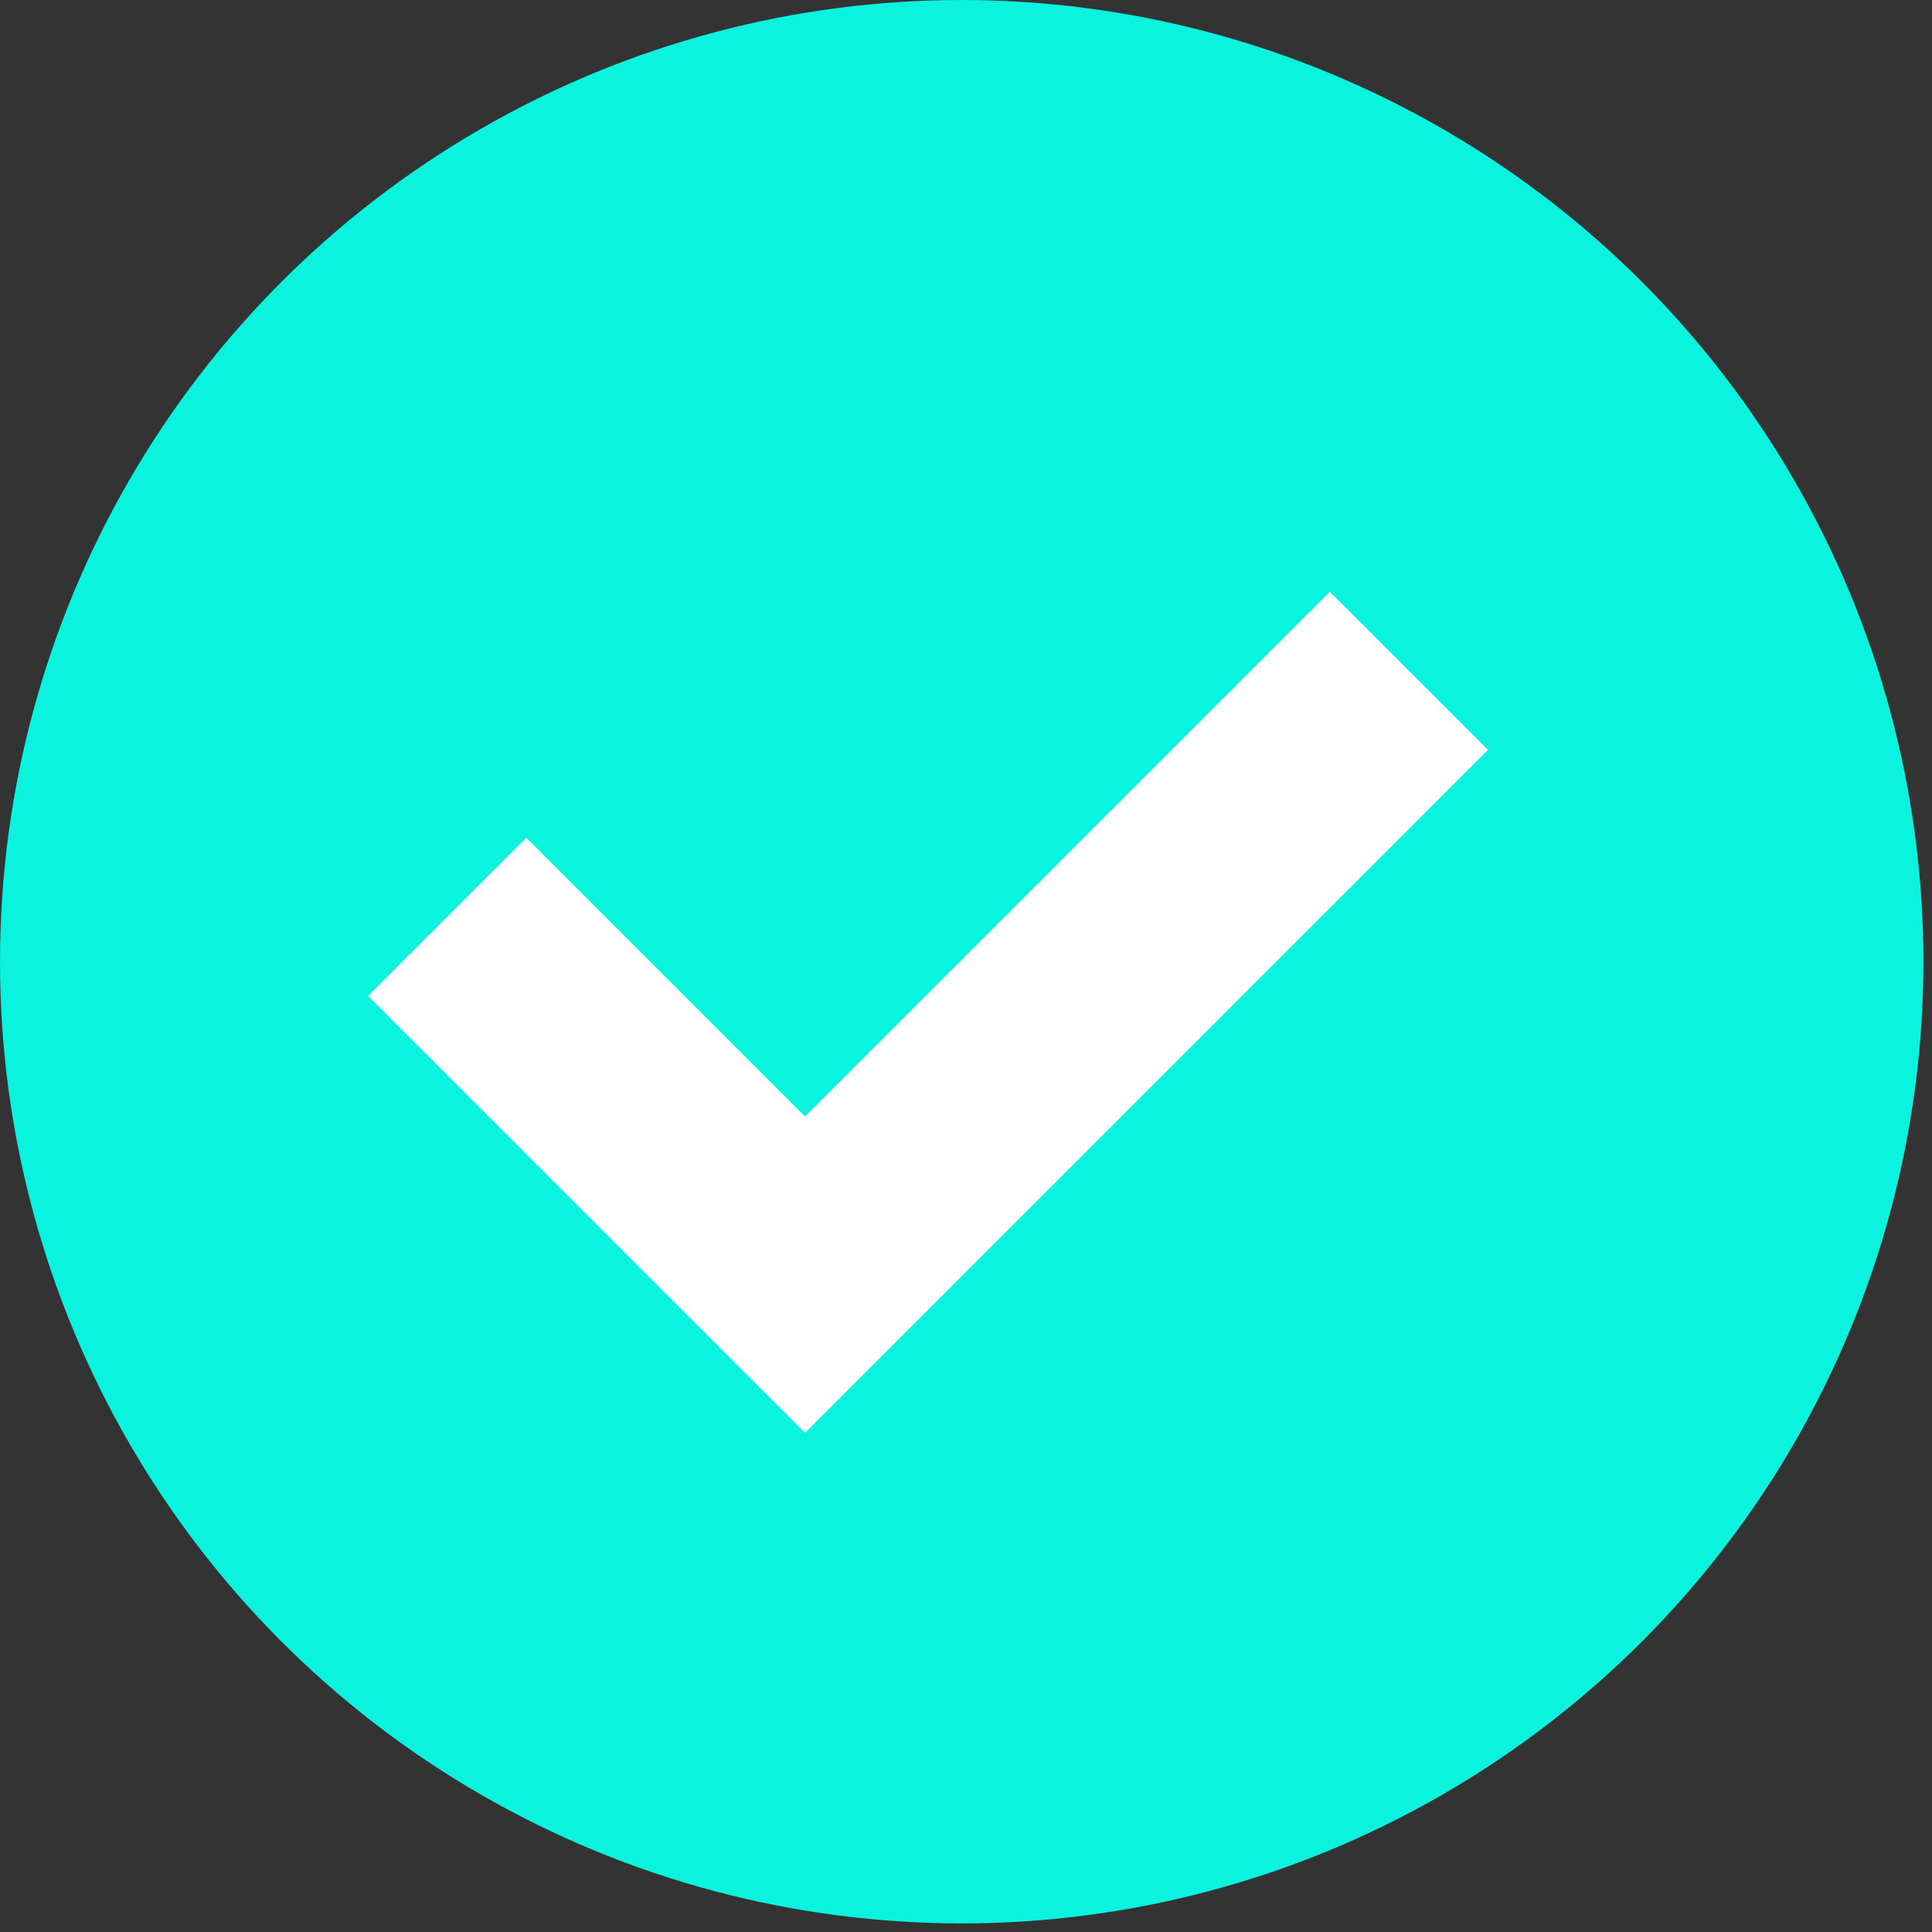
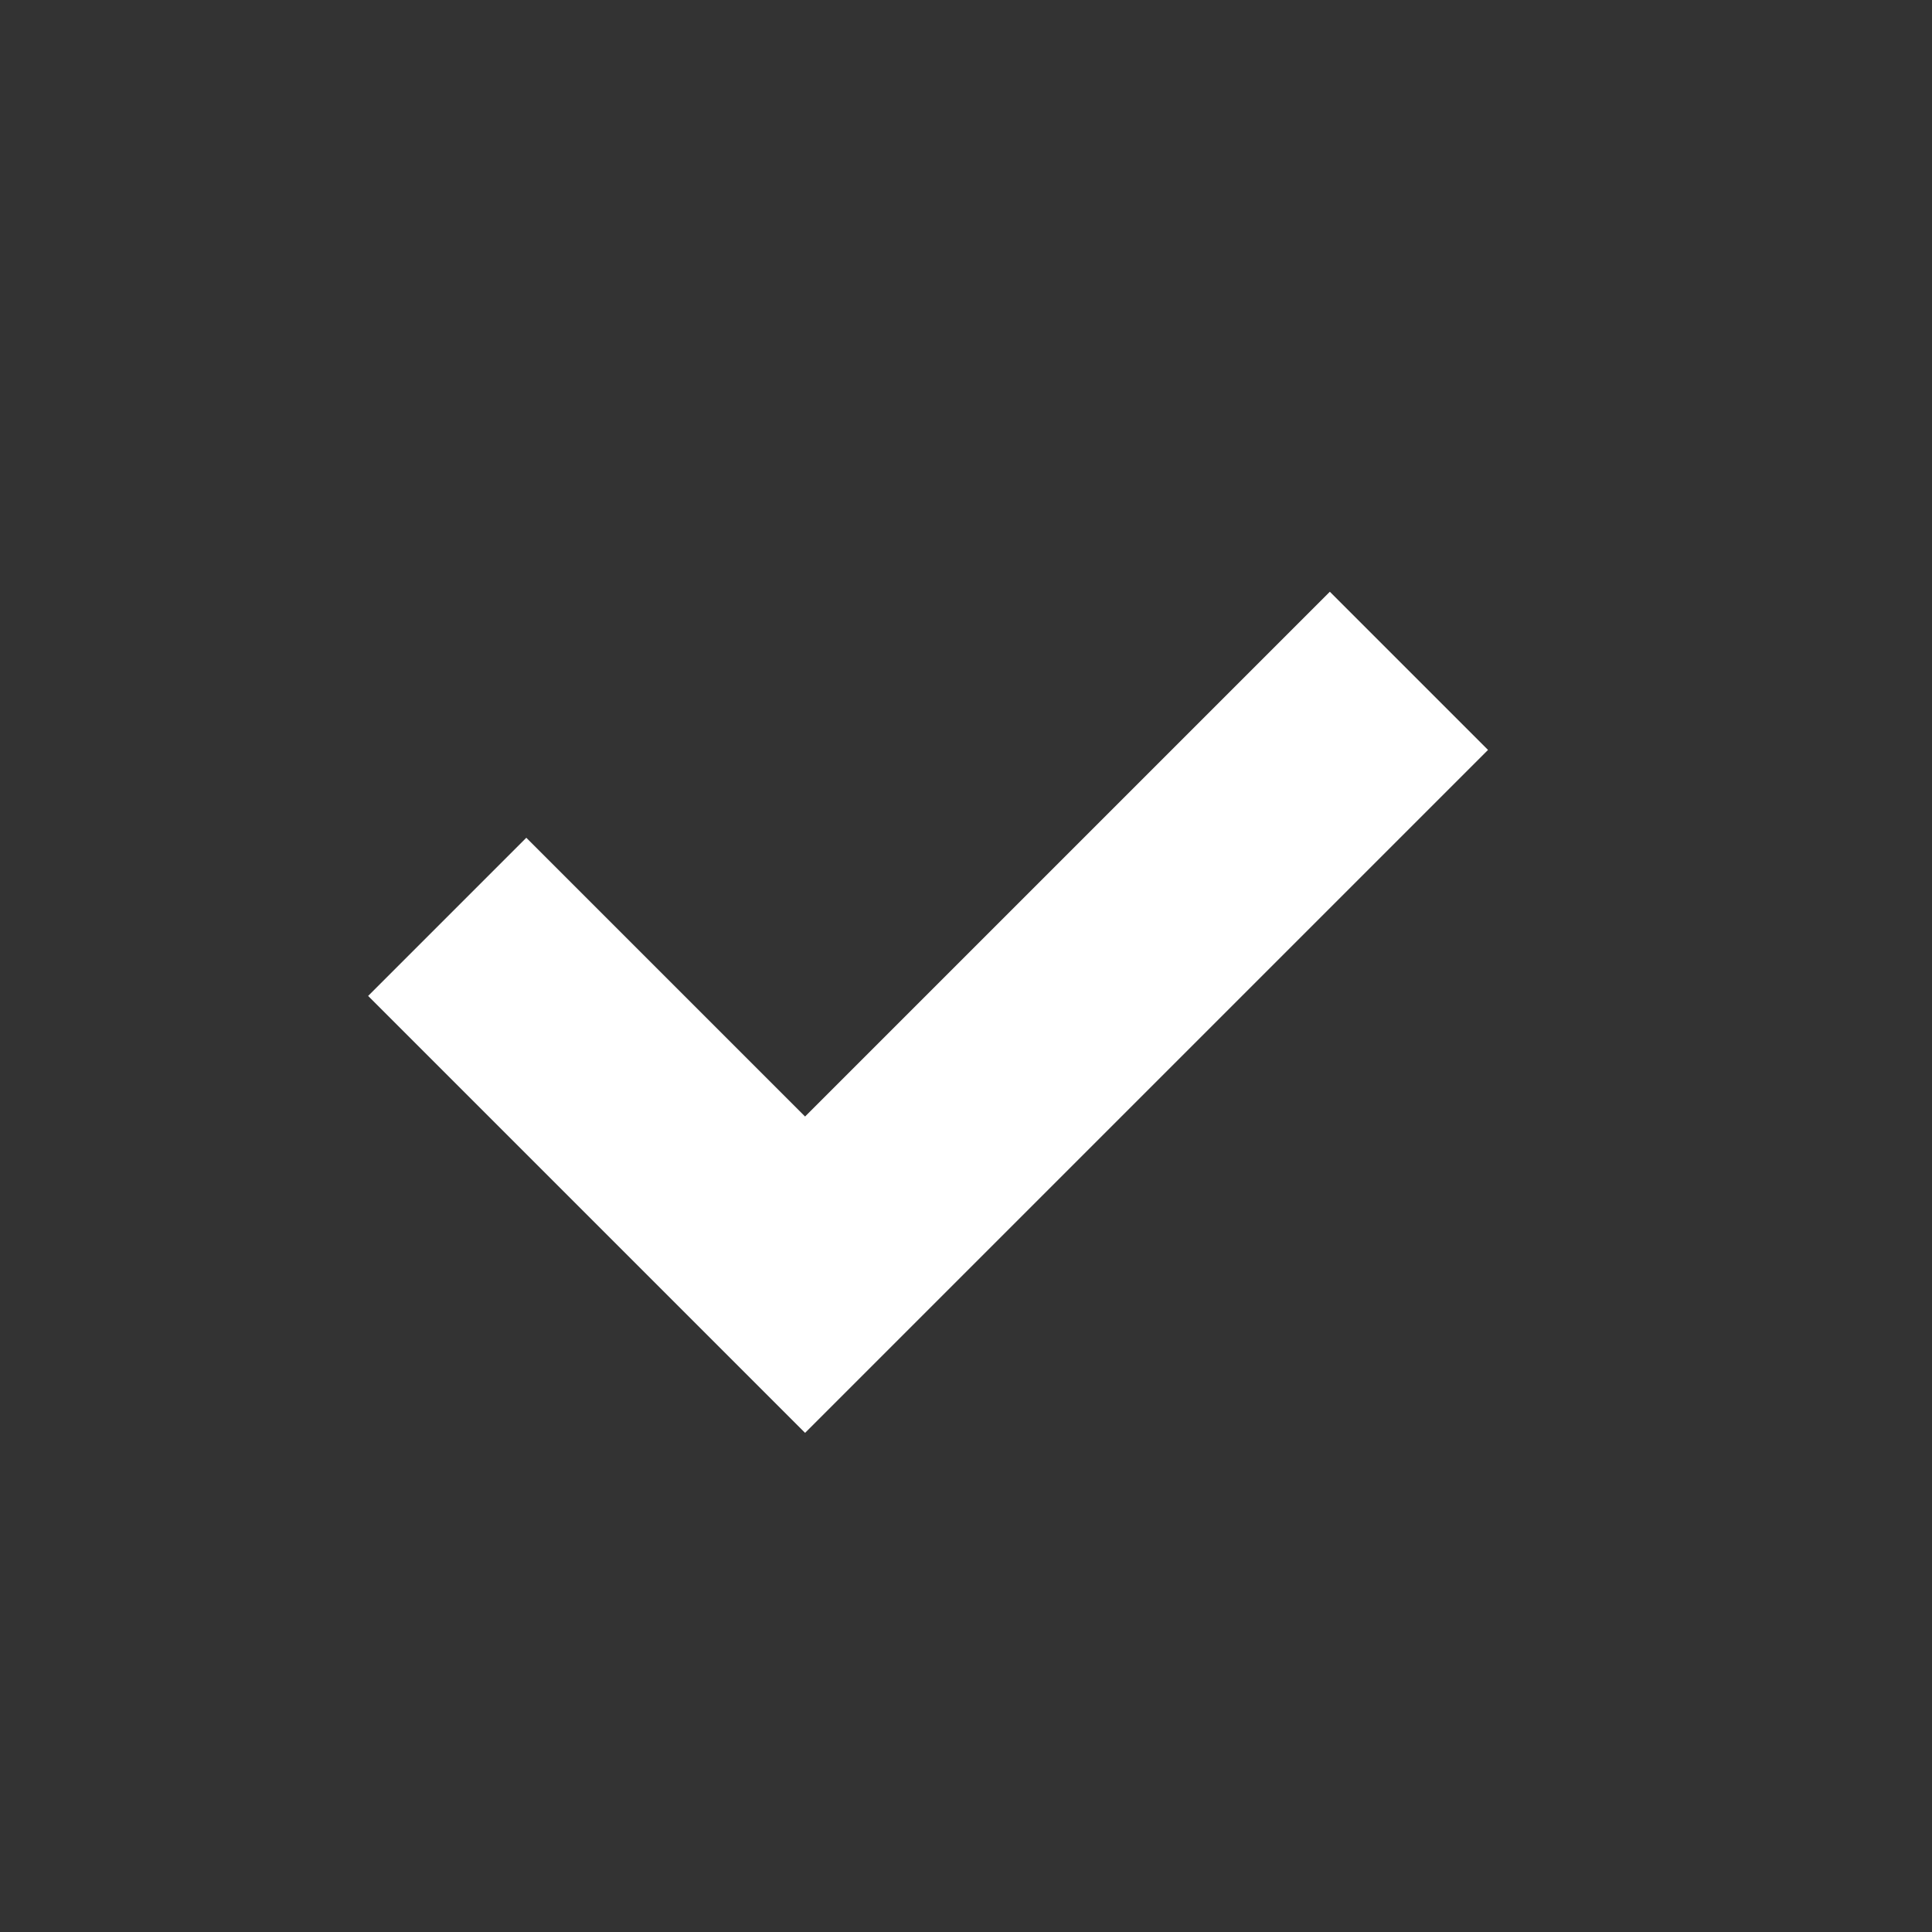
<svg xmlns="http://www.w3.org/2000/svg" width="27" height="27" viewBox="0 0 27 27" fill="none">
  <rect x="0" y="0" width="27" height="27" fill="#333333" stroke="none" />
-   <circle cx="13.44" cy="13.44" r="13.44" fill="#09F3DE" />
  <path d="M6.25 12.813L11.251 17.814L19.69 9.375" stroke="white" stroke-width="3.126" />
</svg>